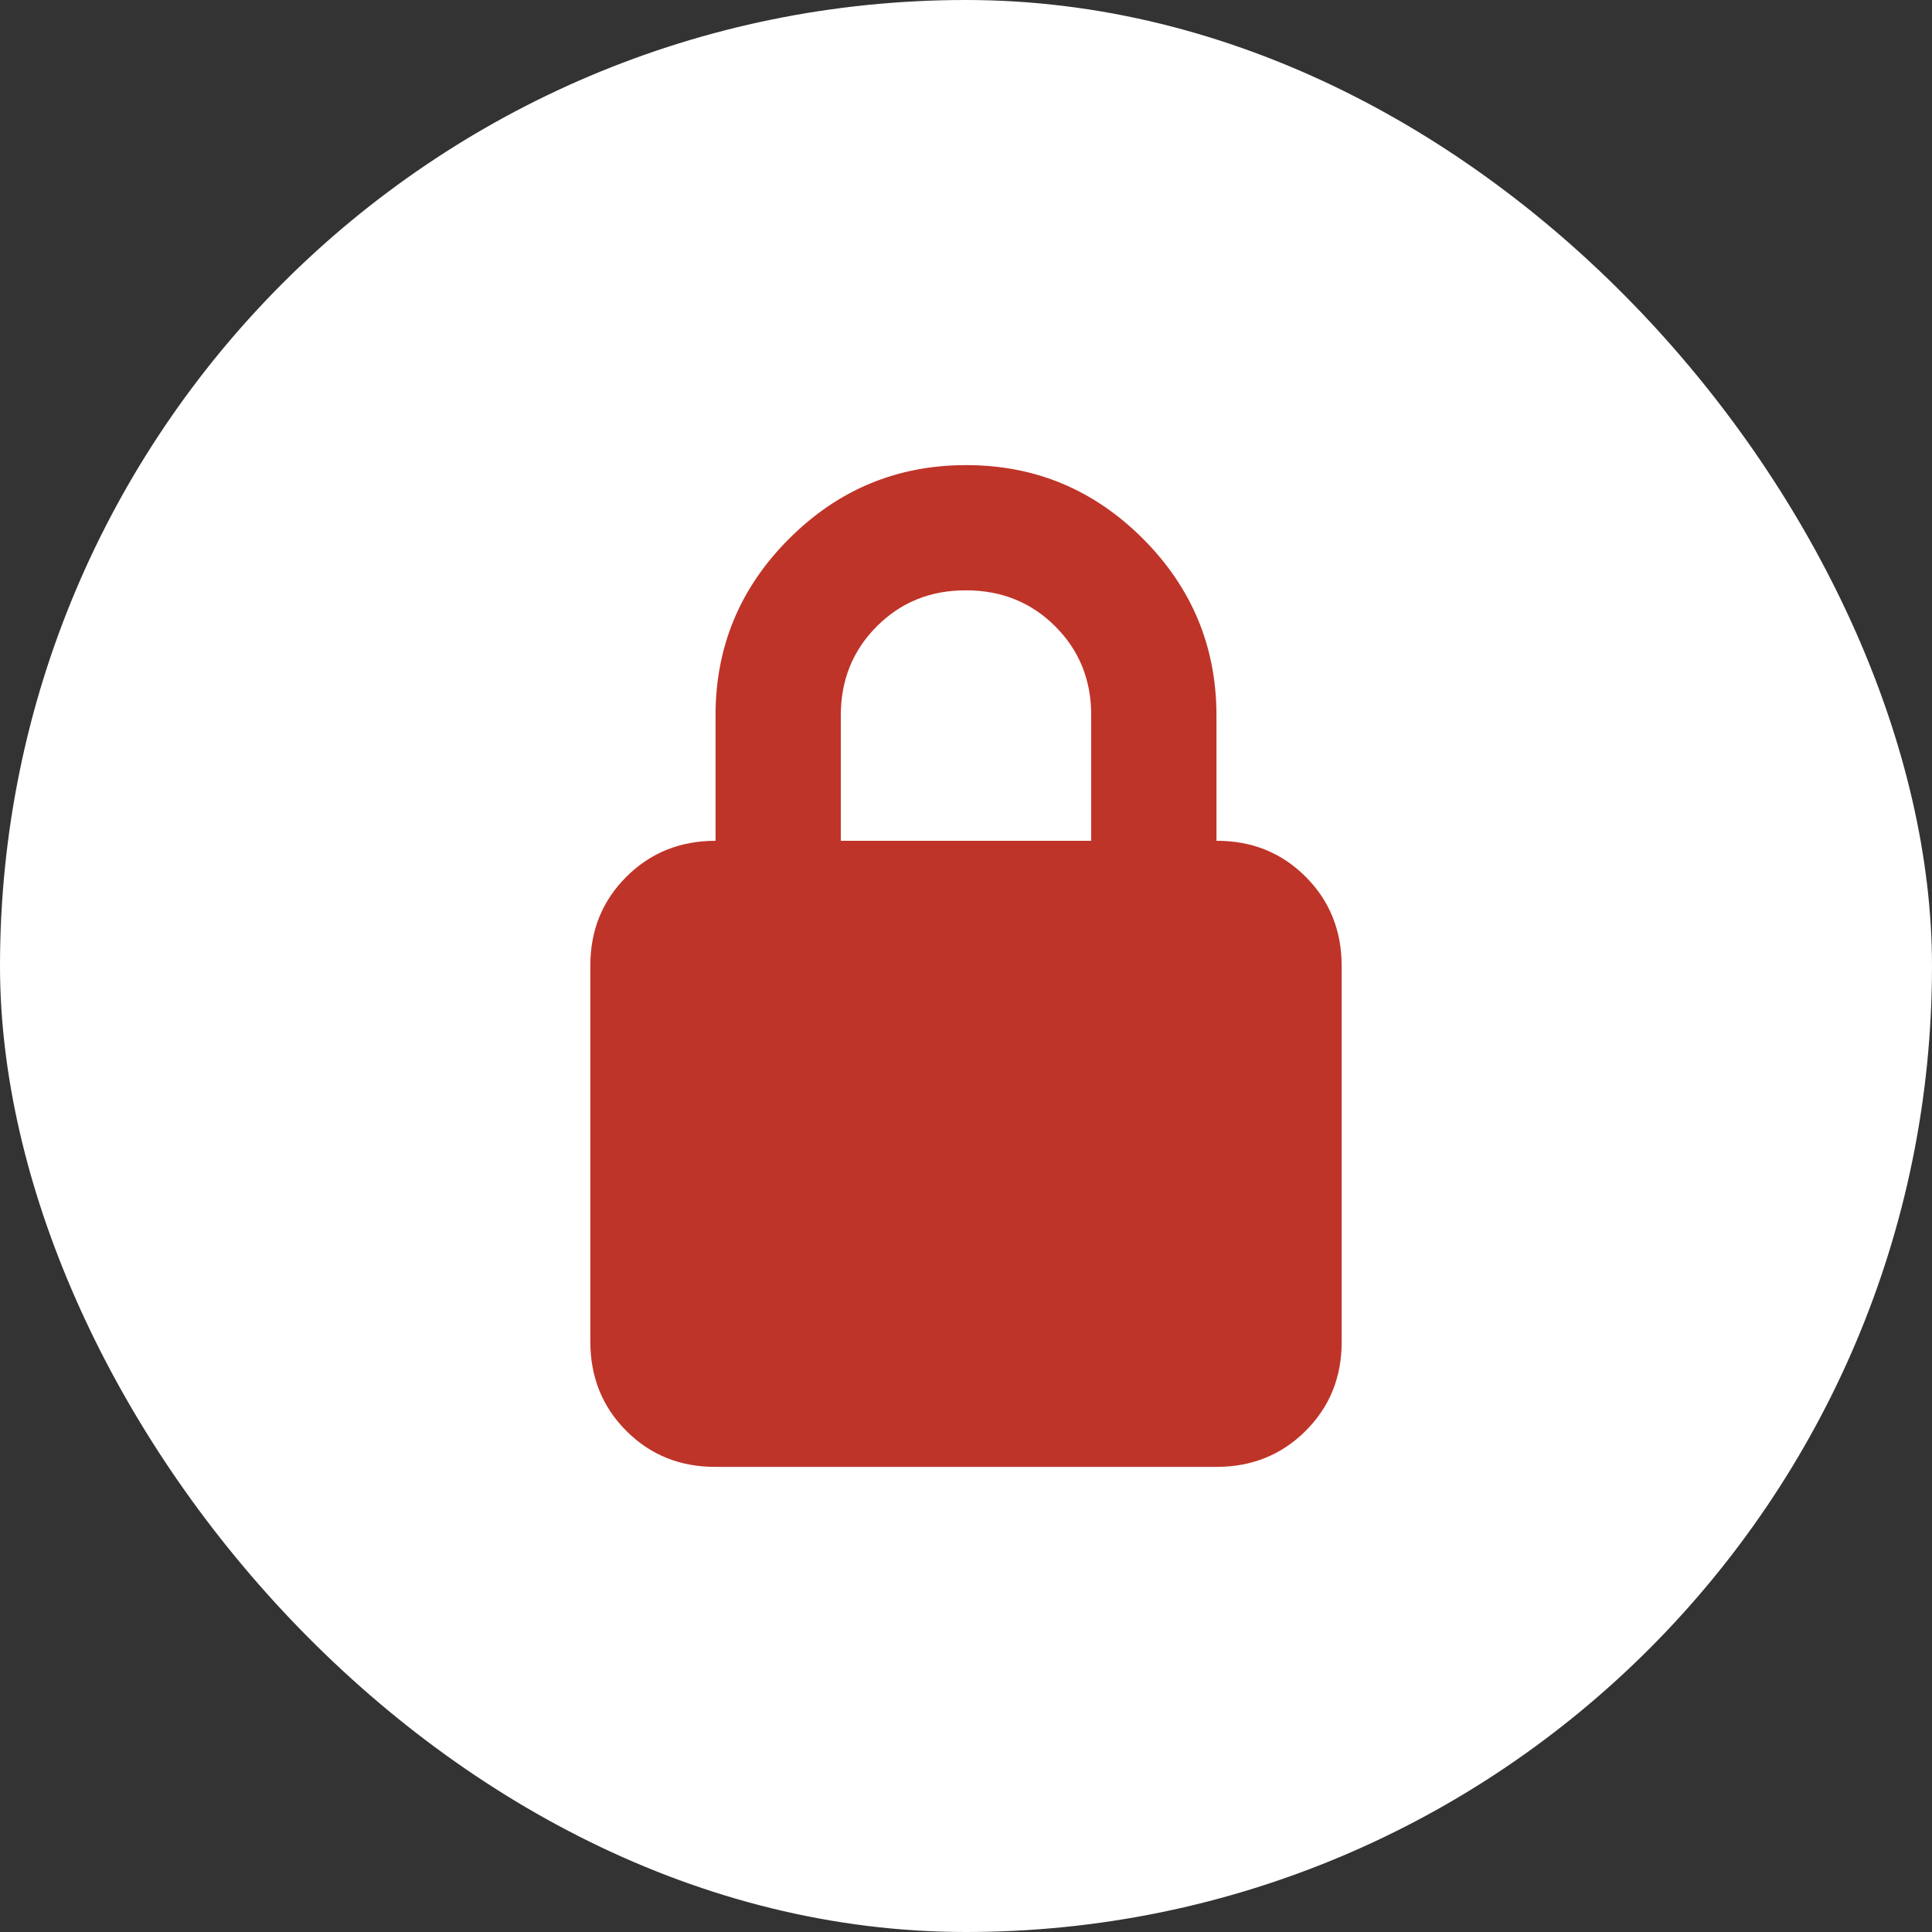
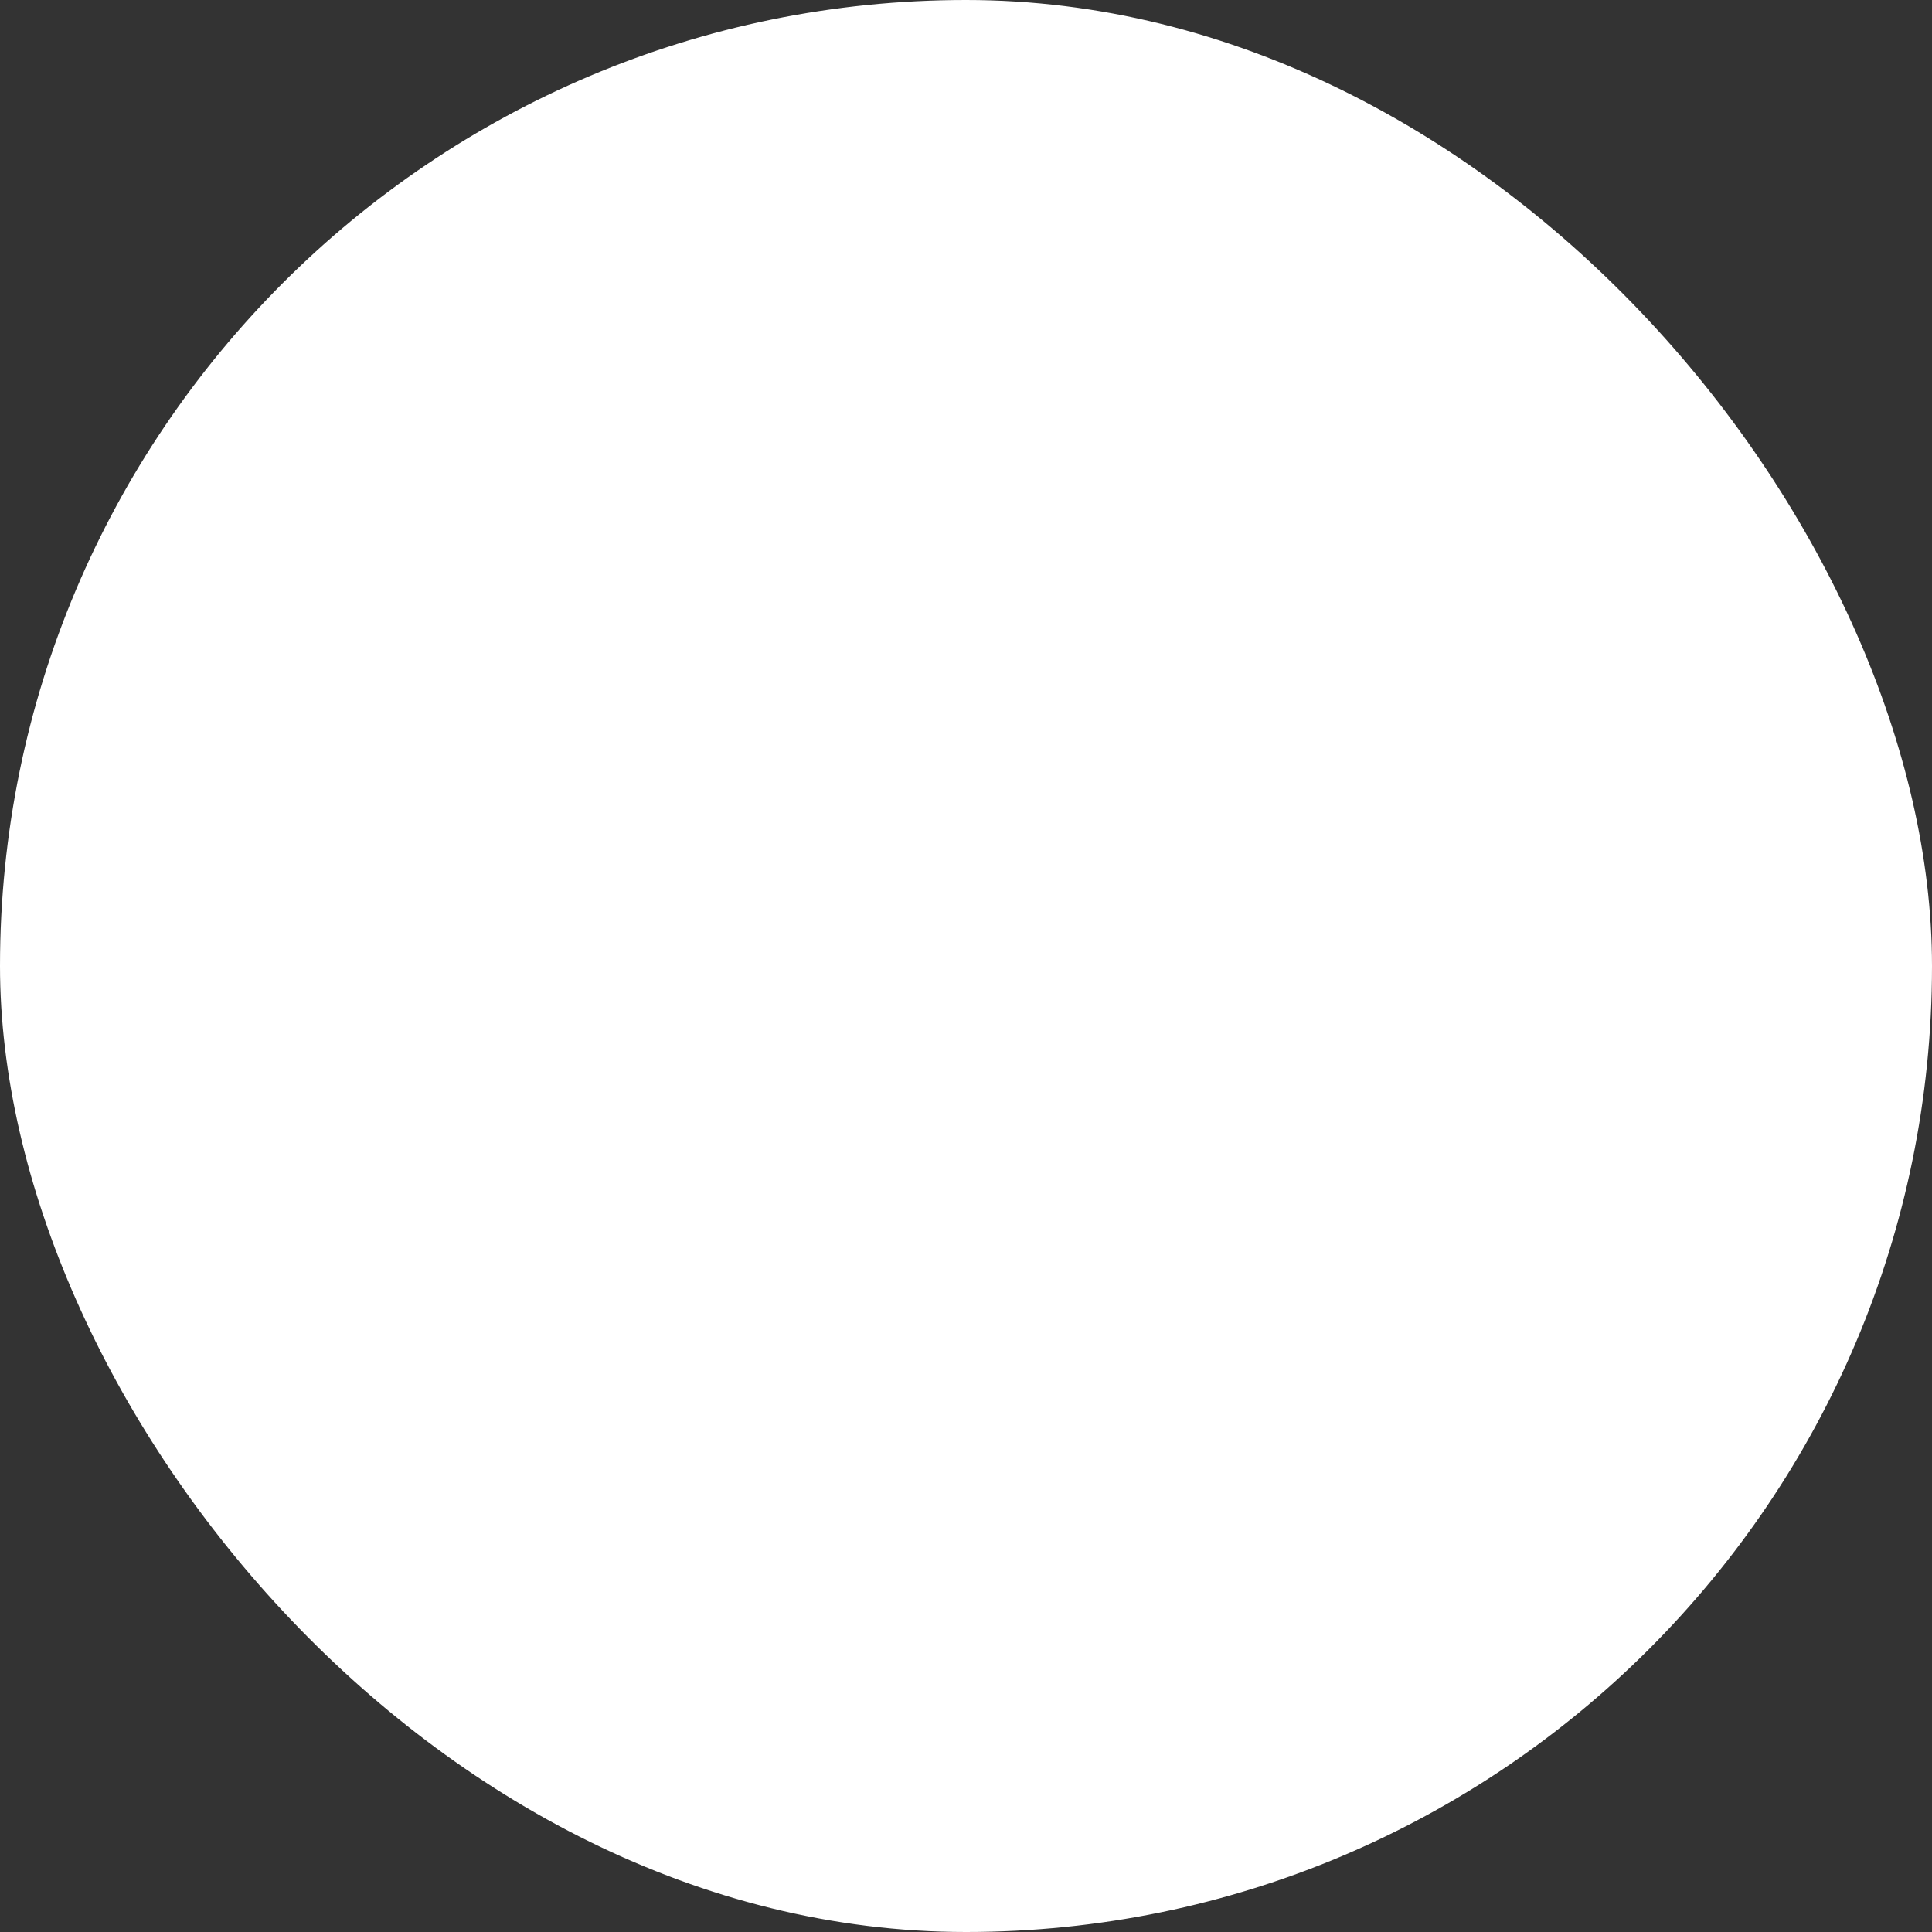
<svg xmlns="http://www.w3.org/2000/svg" width="36" height="36" viewBox="0 0 36 36" fill="none">
  <rect x="0" y="0" width="36" height="36" fill="#333333" stroke="none" />
  <rect width="36" height="36" rx="18" fill="white" />
-   <path d="M13.333 27.333H22.667C23.328 27.333 23.882 27.109 24.33 26.661C24.778 26.213 25.002 25.66 25 25V18C25 17.339 24.776 16.784 24.328 16.336C23.88 15.888 23.326 15.665 22.667 15.667V13.333C22.667 12.05 22.209 10.951 21.295 10.036C20.38 9.122 19.282 8.665 18 8.667C16.717 8.667 15.618 9.124 14.703 10.039C13.788 10.953 13.332 12.052 13.333 13.333V15.667C12.672 15.667 12.118 15.891 11.67 16.339C11.222 16.787 10.998 17.34 11 18V25C11 25.661 11.224 26.216 11.672 26.664C12.12 27.112 12.674 27.335 13.333 27.333ZM15.667 15.667V13.333C15.667 12.672 15.891 12.118 16.339 11.67C16.787 11.222 17.34 10.998 18 11C18.661 11 19.216 11.224 19.664 11.672C20.112 12.12 20.335 12.674 20.333 13.333V15.667H15.667Z" fill="#BF3428" />
</svg>